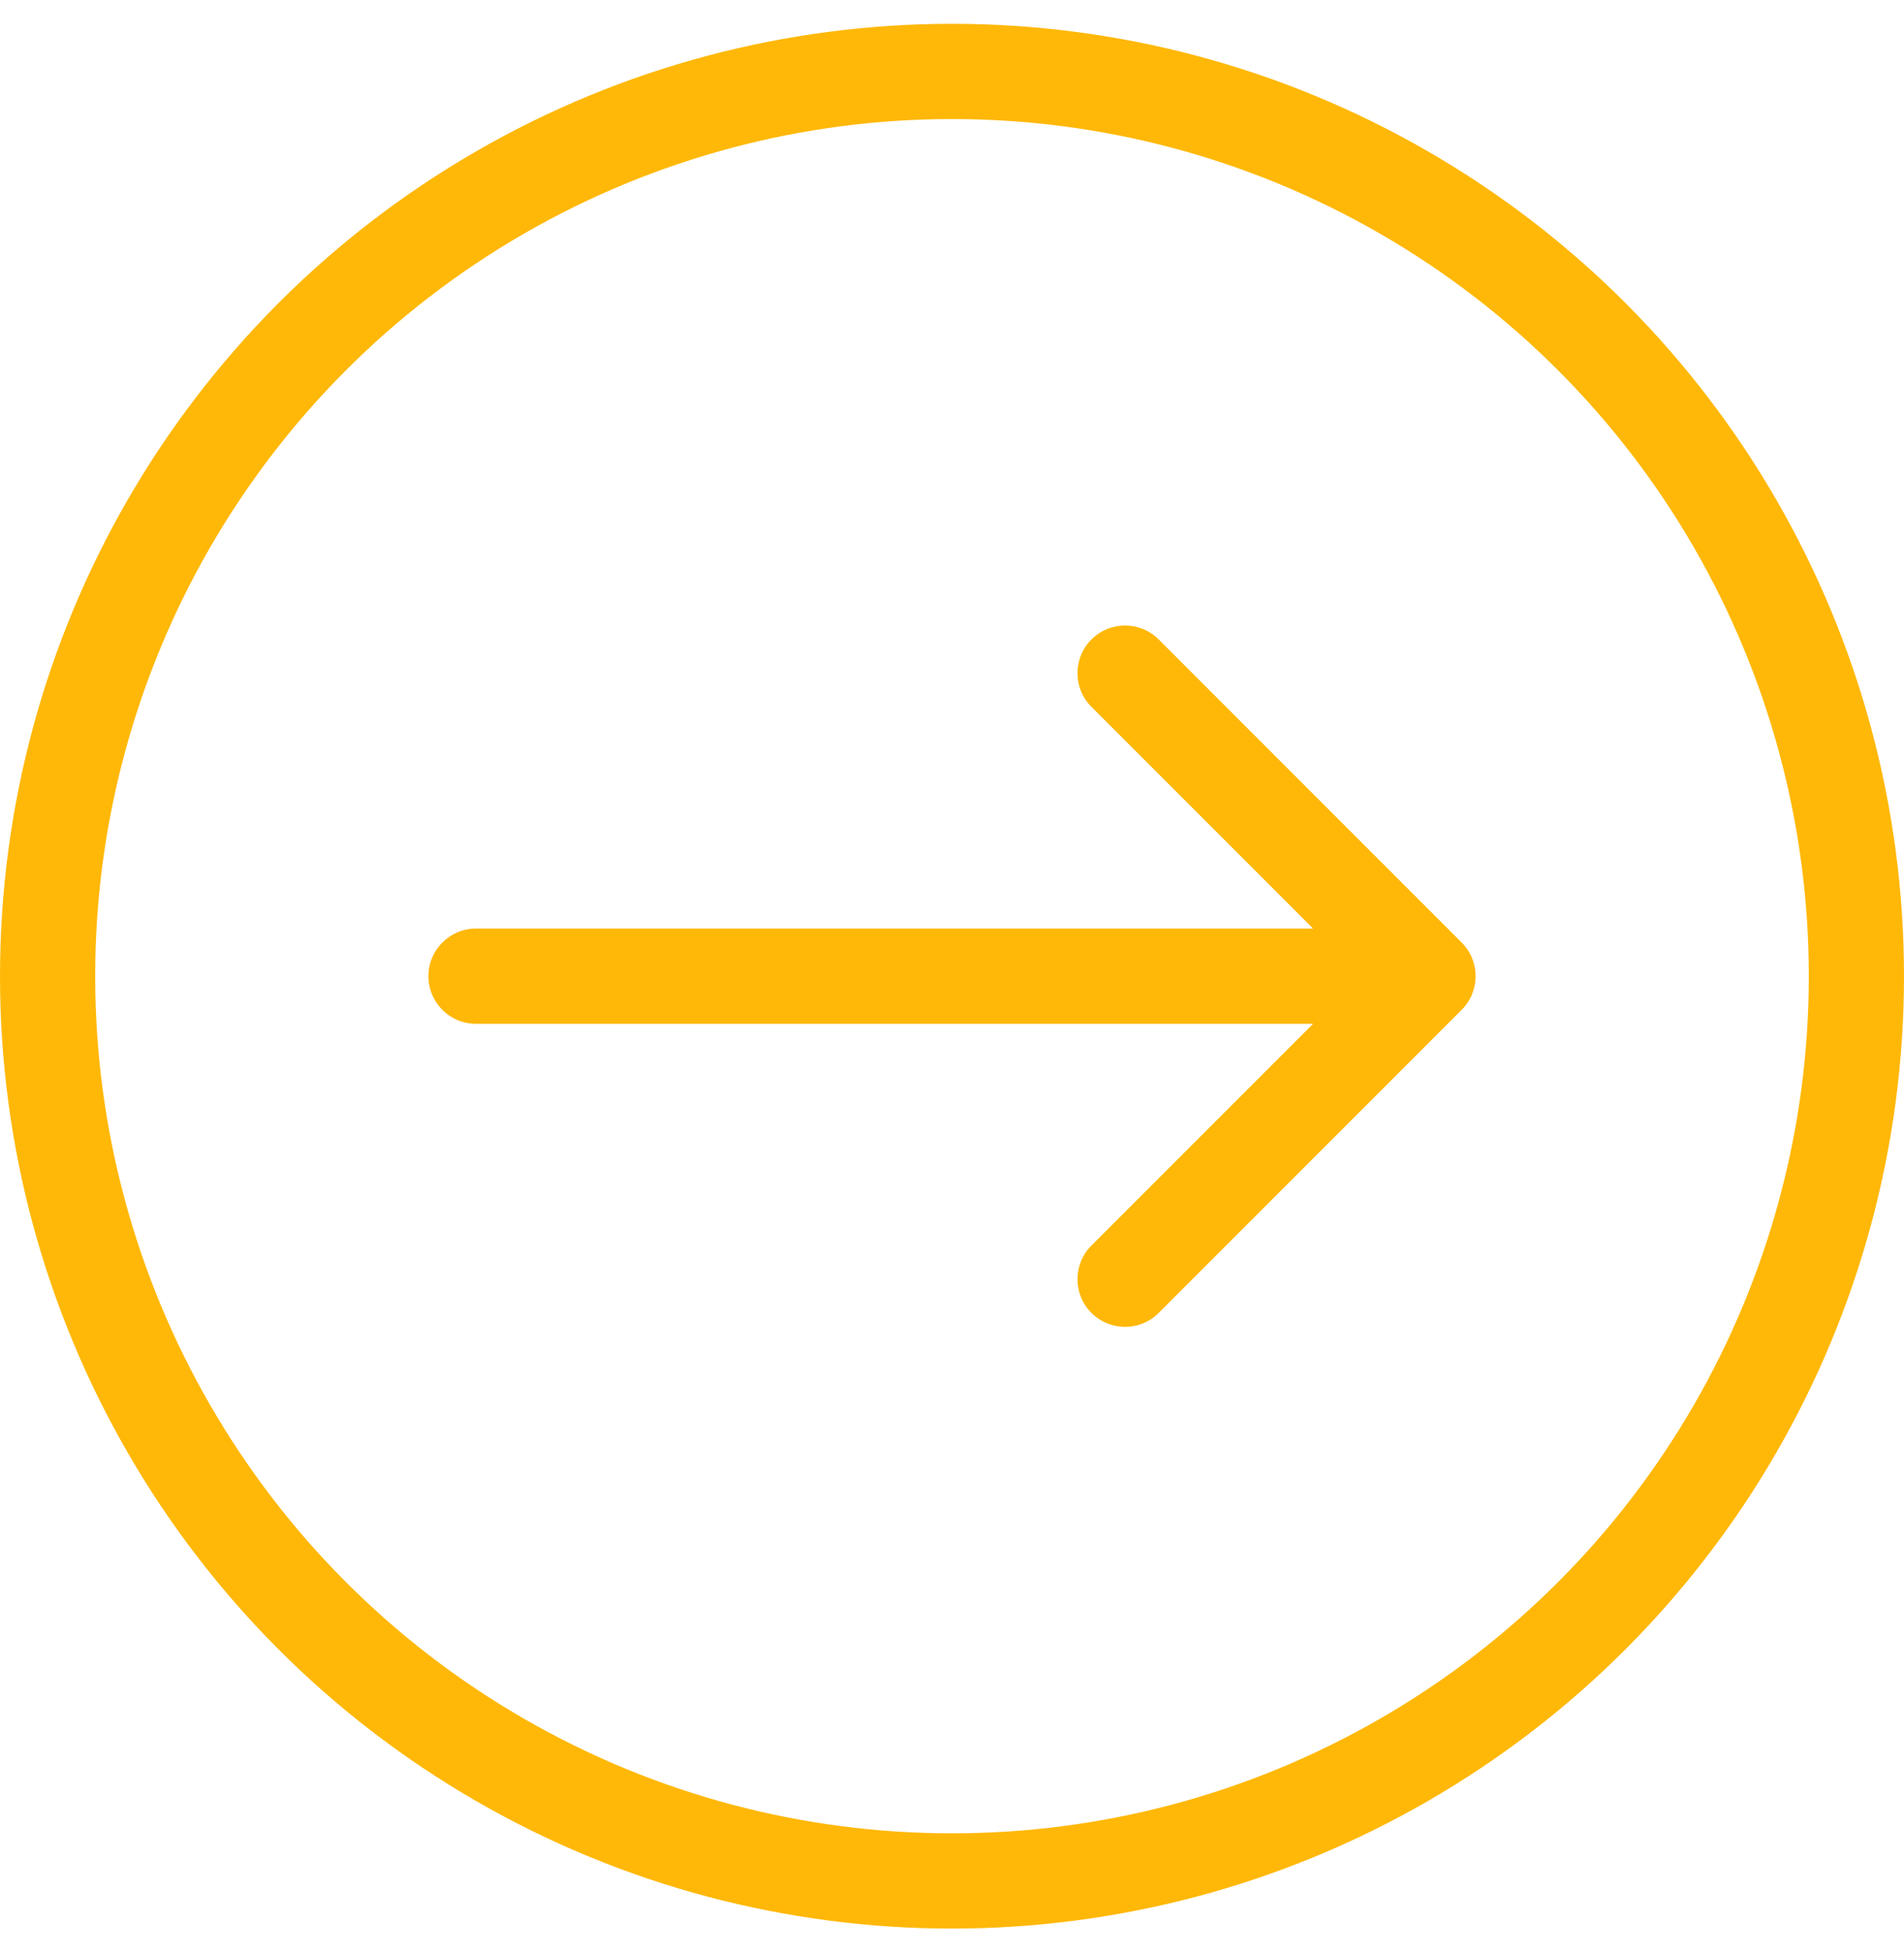
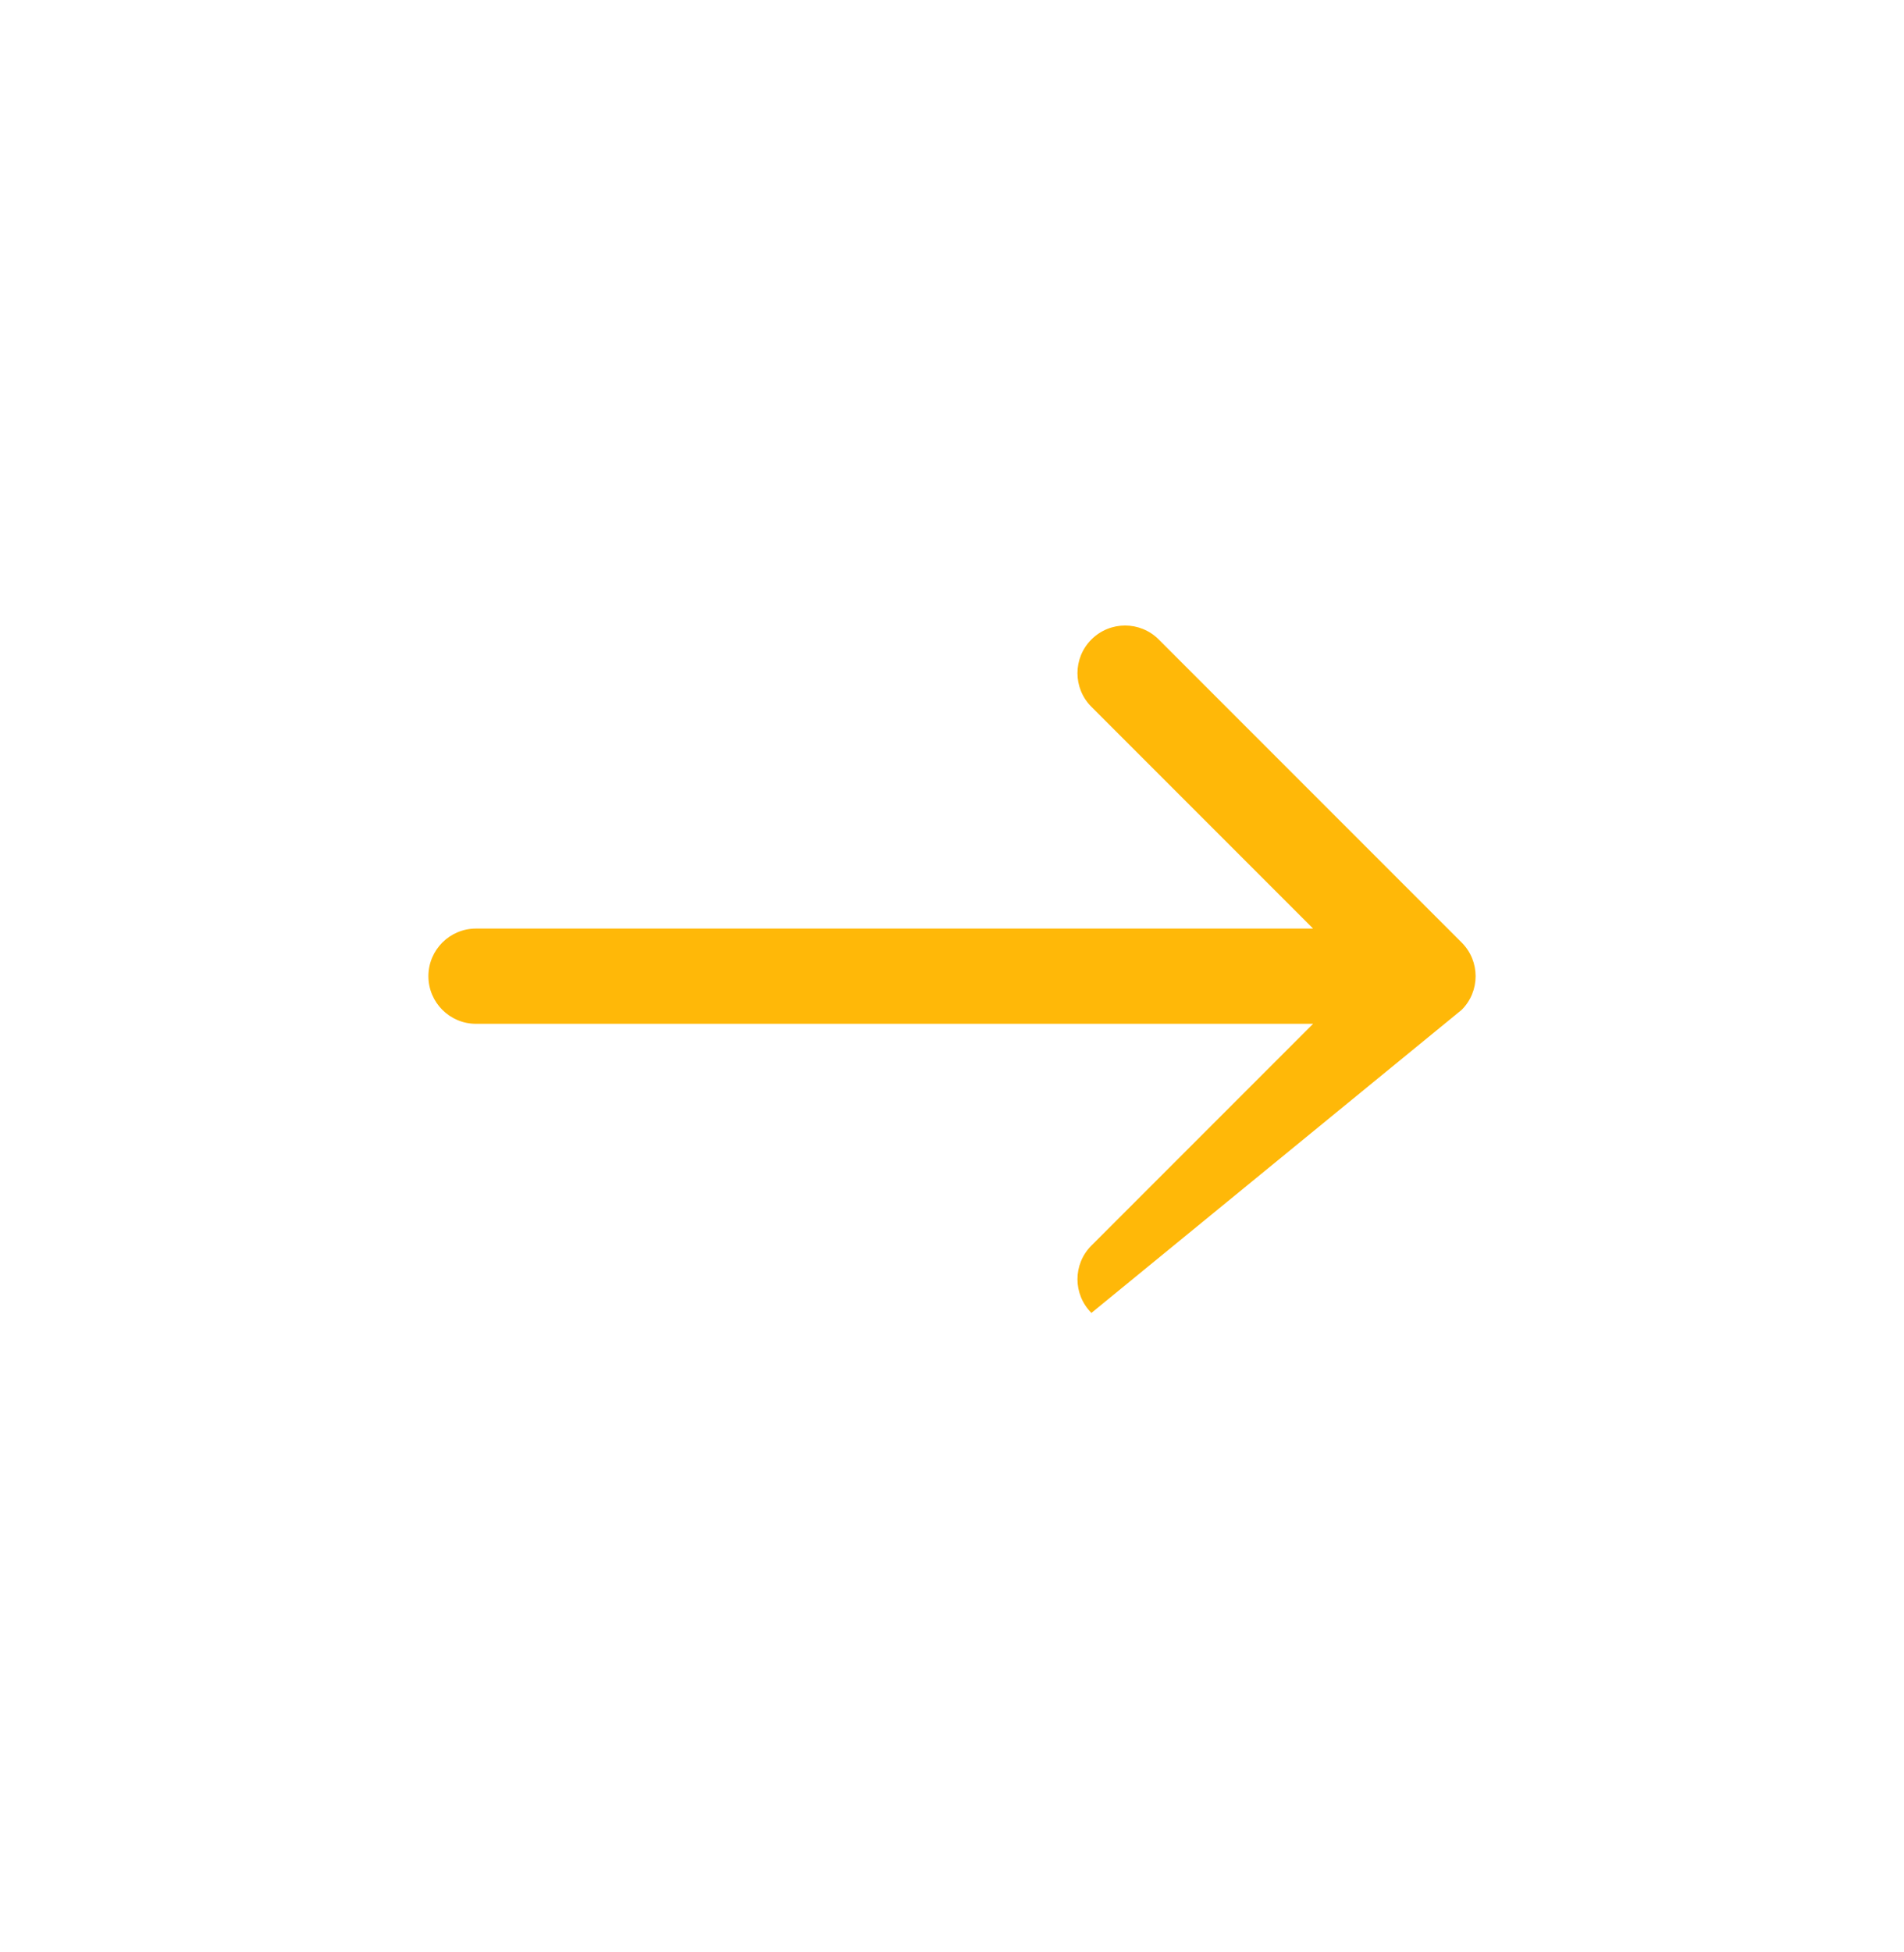
<svg xmlns="http://www.w3.org/2000/svg" width="40" height="41" viewBox="0 0 40 41" fill="none">
-   <circle cx="20" cy="20.5" r="19" stroke="#FFB808" stroke-width="2" />
-   <path d="M10 19.5C9.448 19.5 9 19.948 9 20.5C9 21.052 9.448 21.5 10 21.5V19.5ZM30.707 21.207C31.098 20.817 31.098 20.183 30.707 19.793L24.343 13.429C23.953 13.038 23.32 13.038 22.929 13.429C22.538 13.819 22.538 14.453 22.929 14.843L28.586 20.5L22.929 26.157C22.538 26.547 22.538 27.18 22.929 27.571C23.32 27.962 23.953 27.962 24.343 27.571L30.707 21.207ZM10 20.5V21.5H30V20.5V19.5H10V20.5Z" fill="#FFB808" />
+   <path d="M10 19.5C9.448 19.5 9 19.948 9 20.5C9 21.052 9.448 21.5 10 21.5V19.5ZM30.707 21.207C31.098 20.817 31.098 20.183 30.707 19.793L24.343 13.429C23.953 13.038 23.32 13.038 22.929 13.429C22.538 13.819 22.538 14.453 22.929 14.843L28.586 20.5L22.929 26.157C22.538 26.547 22.538 27.18 22.929 27.571L30.707 21.207ZM10 20.5V21.5H30V20.5V19.5H10V20.5Z" fill="#FFB808" />
</svg>